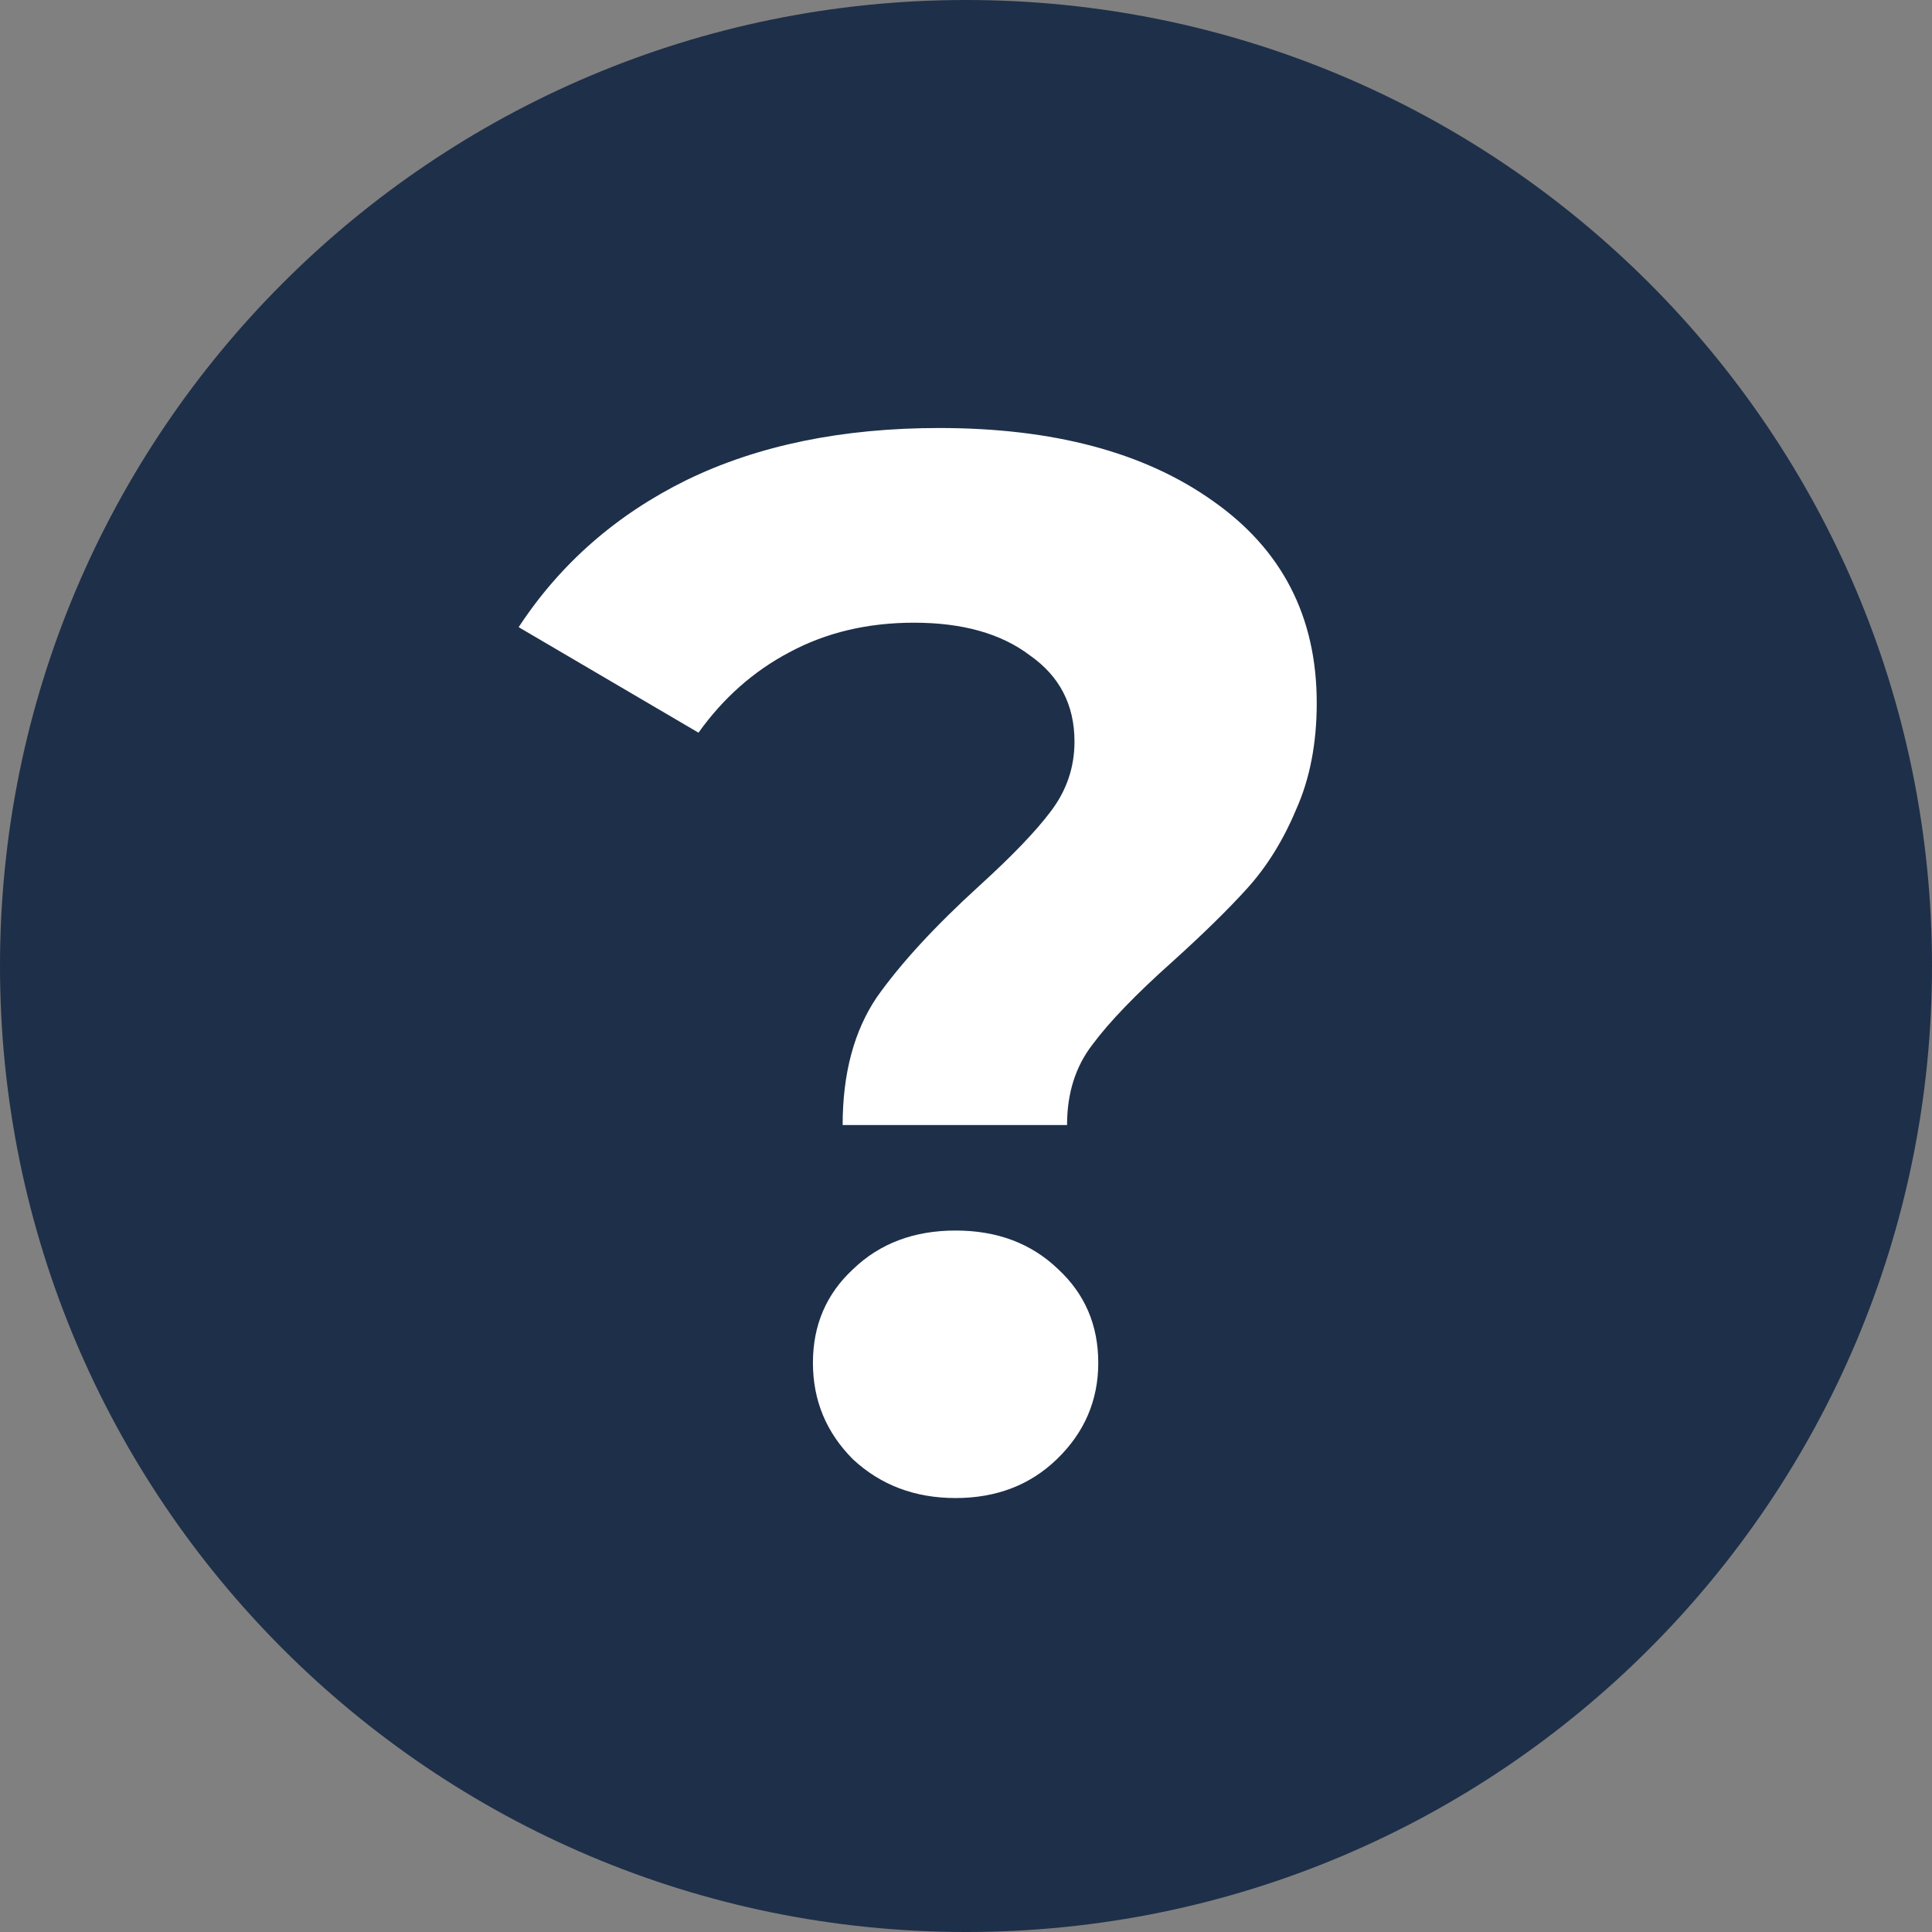
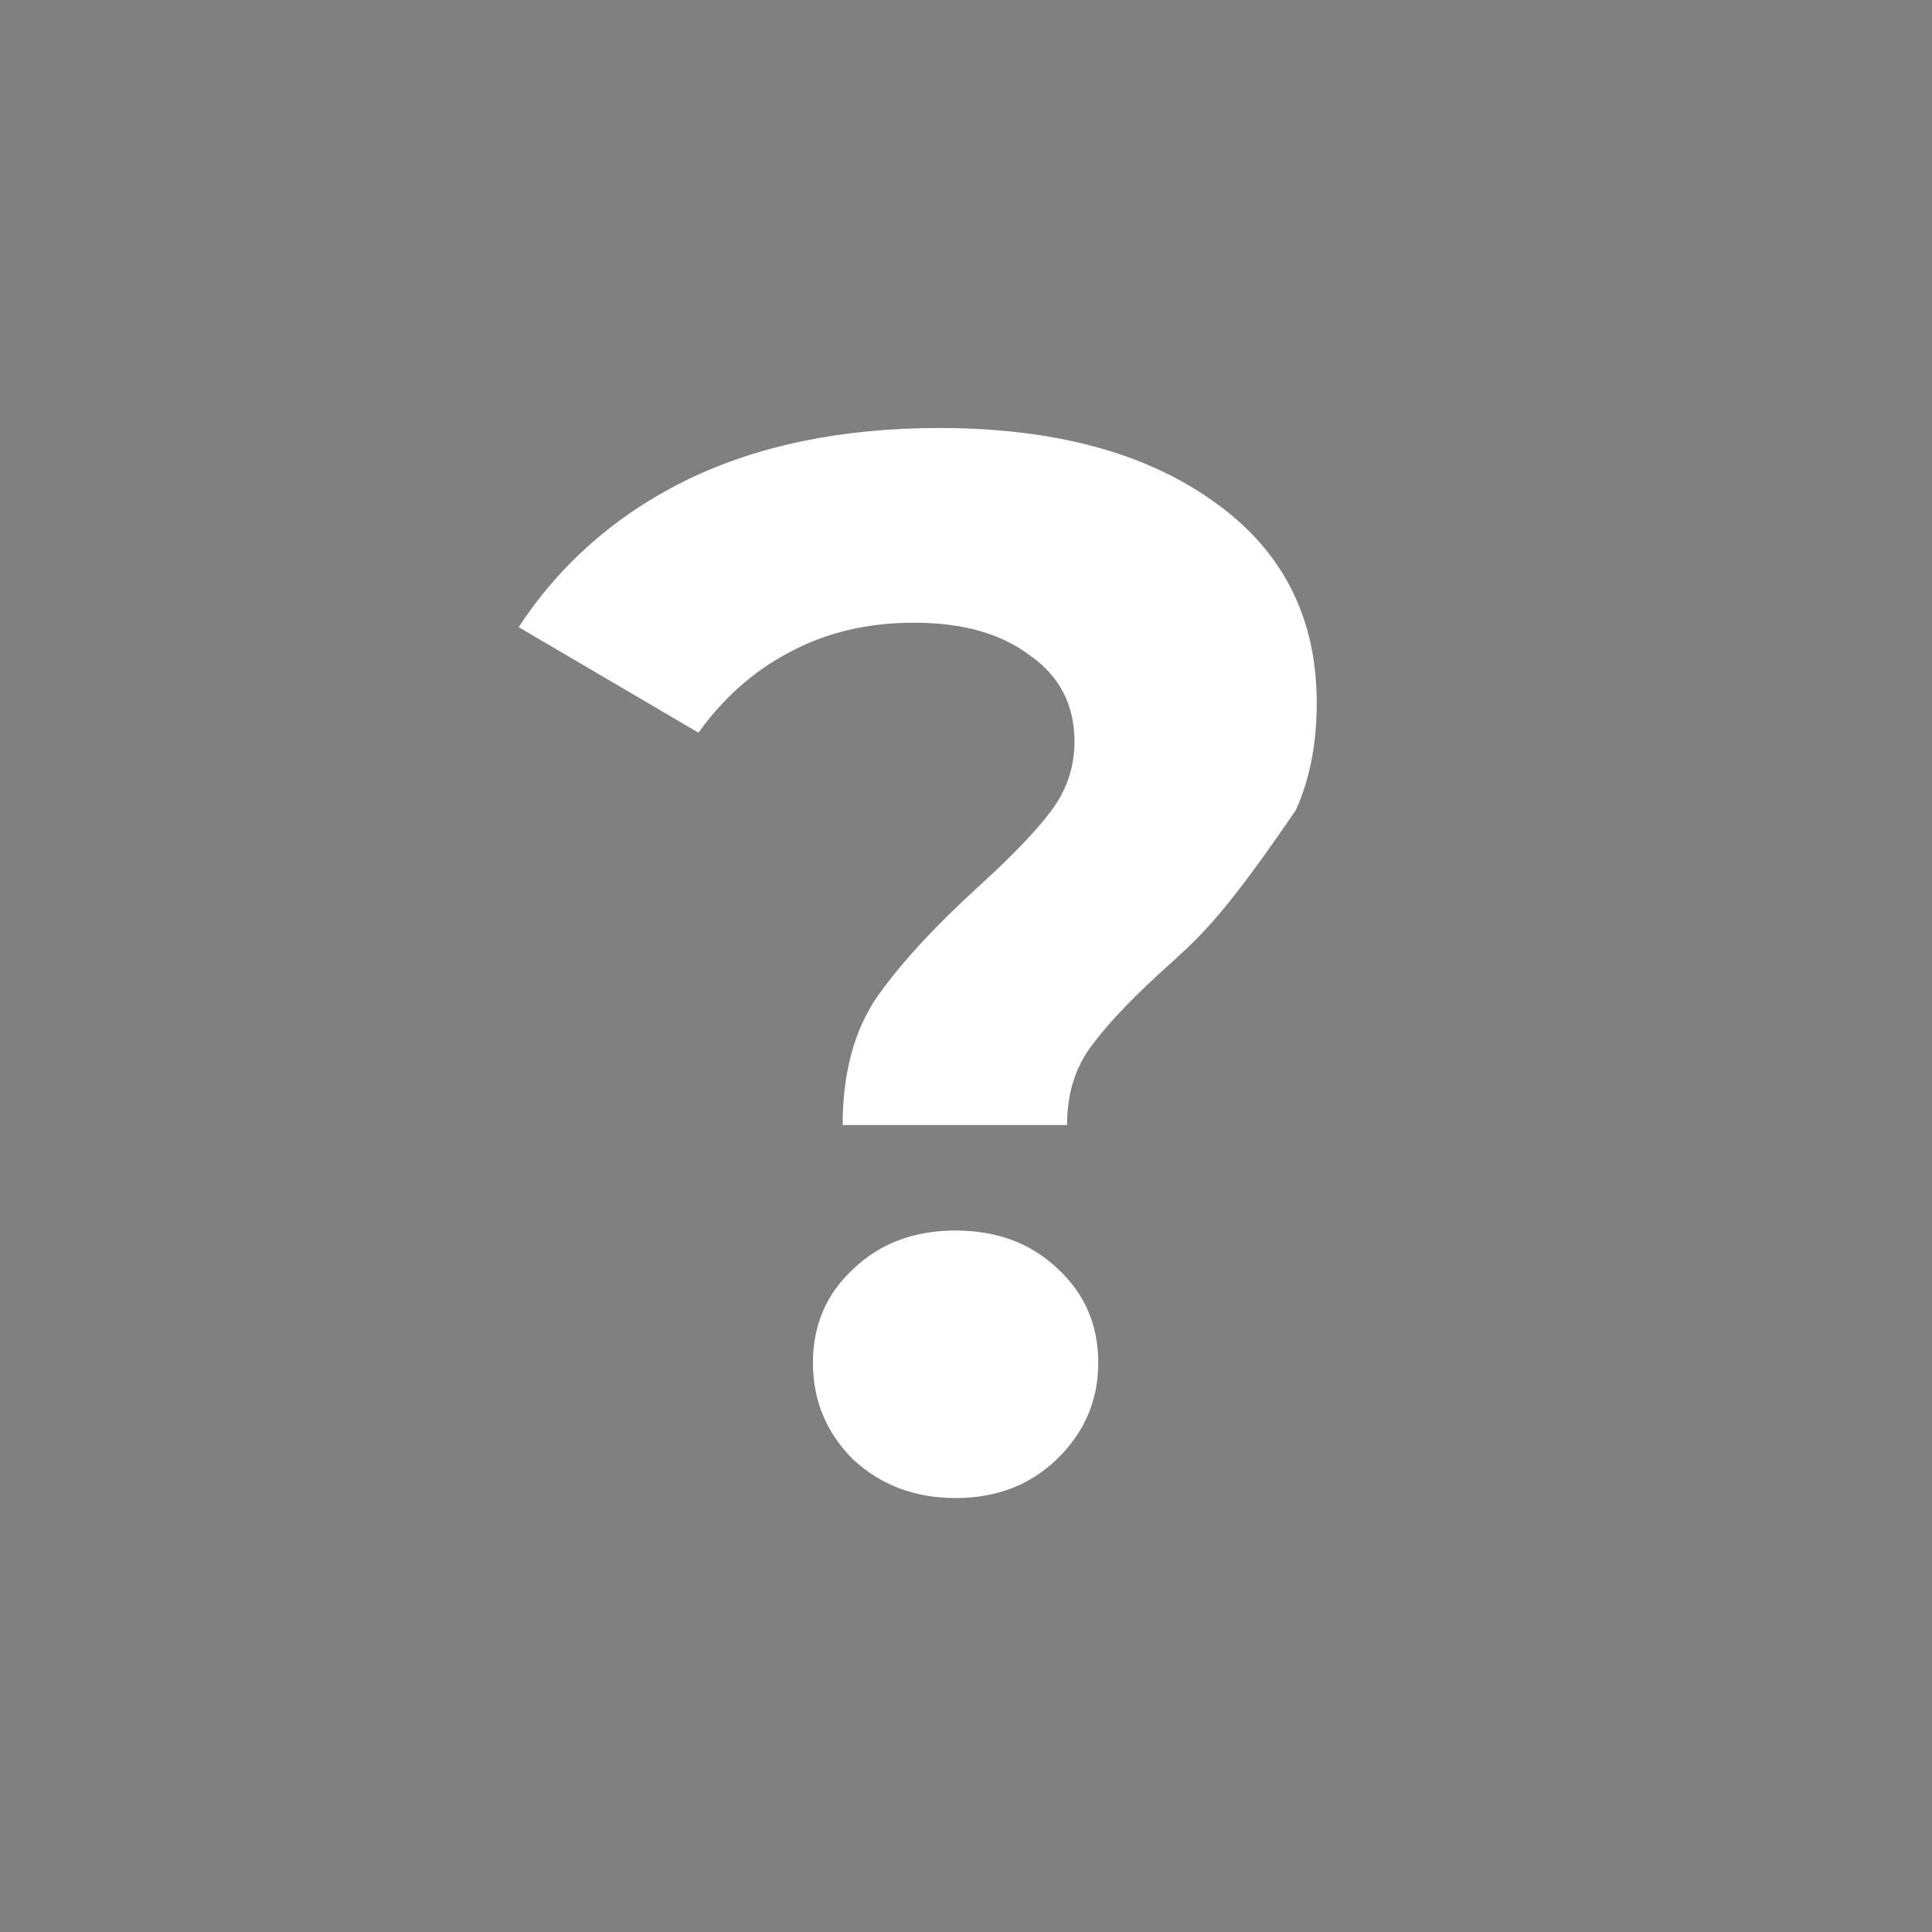
<svg xmlns="http://www.w3.org/2000/svg" width="52" height="52" viewBox="0 0 52 52" fill="none">
  <rect x="0" y="0" width="52" height="52" fill="#808080" stroke="none" />
-   <path d="M52 26C52 40.359 40.359 52 26 52C11.641 52 0 40.359 0 26C0 11.641 11.641 0 26 0C40.359 0 52 11.641 52 26Z" fill="#1E2F49" />
-   <path d="M22.68 30.28C22.68 28.893 22.987 27.747 23.6 26.84C24.24 25.933 25.16 24.933 26.36 23.84C27.24 23.04 27.88 22.373 28.28 21.84C28.707 21.28 28.92 20.653 28.92 19.96C28.92 18.973 28.52 18.2 27.72 17.64C26.947 17.053 25.907 16.76 24.6 16.76C23.347 16.76 22.227 17.027 21.24 17.56C20.28 18.067 19.467 18.787 18.8 19.72L13.96 16.88C15.08 15.173 16.587 13.853 18.48 12.92C20.4 11.987 22.667 11.52 25.28 11.52C28.347 11.52 30.8 12.173 32.64 13.48C34.507 14.787 35.44 16.6 35.44 18.92C35.44 20.013 35.253 20.973 34.88 21.8C34.533 22.627 34.093 23.333 33.56 23.92C33.053 24.48 32.387 25.133 31.56 25.88C30.573 26.76 29.853 27.507 29.4 28.12C28.947 28.707 28.72 29.427 28.72 30.28H22.68ZM25.72 40.32C24.627 40.32 23.707 39.973 22.96 39.28C22.24 38.56 21.88 37.693 21.88 36.68C21.88 35.667 22.24 34.827 22.96 34.16C23.68 33.467 24.6 33.12 25.72 33.12C26.84 33.12 27.76 33.467 28.48 34.16C29.2 34.827 29.56 35.667 29.56 36.68C29.56 37.693 29.187 38.56 28.44 39.28C27.72 39.973 26.813 40.32 25.72 40.32Z" fill="white" />
+   <path d="M22.68 30.28C22.68 28.893 22.987 27.747 23.6 26.84C24.24 25.933 25.16 24.933 26.36 23.84C27.24 23.04 27.88 22.373 28.28 21.84C28.707 21.28 28.92 20.653 28.92 19.96C28.92 18.973 28.52 18.2 27.72 17.64C26.947 17.053 25.907 16.76 24.6 16.76C23.347 16.76 22.227 17.027 21.24 17.56C20.28 18.067 19.467 18.787 18.8 19.72L13.96 16.88C15.08 15.173 16.587 13.853 18.48 12.92C20.4 11.987 22.667 11.52 25.28 11.52C28.347 11.52 30.8 12.173 32.64 13.48C34.507 14.787 35.44 16.6 35.44 18.92C35.44 20.013 35.253 20.973 34.88 21.8C33.053 24.48 32.387 25.133 31.56 25.88C30.573 26.76 29.853 27.507 29.4 28.12C28.947 28.707 28.72 29.427 28.72 30.28H22.68ZM25.72 40.32C24.627 40.32 23.707 39.973 22.96 39.28C22.24 38.56 21.88 37.693 21.88 36.68C21.88 35.667 22.24 34.827 22.96 34.16C23.68 33.467 24.6 33.12 25.72 33.12C26.84 33.12 27.76 33.467 28.48 34.16C29.2 34.827 29.56 35.667 29.56 36.68C29.56 37.693 29.187 38.56 28.44 39.28C27.72 39.973 26.813 40.32 25.72 40.32Z" fill="white" />
</svg>